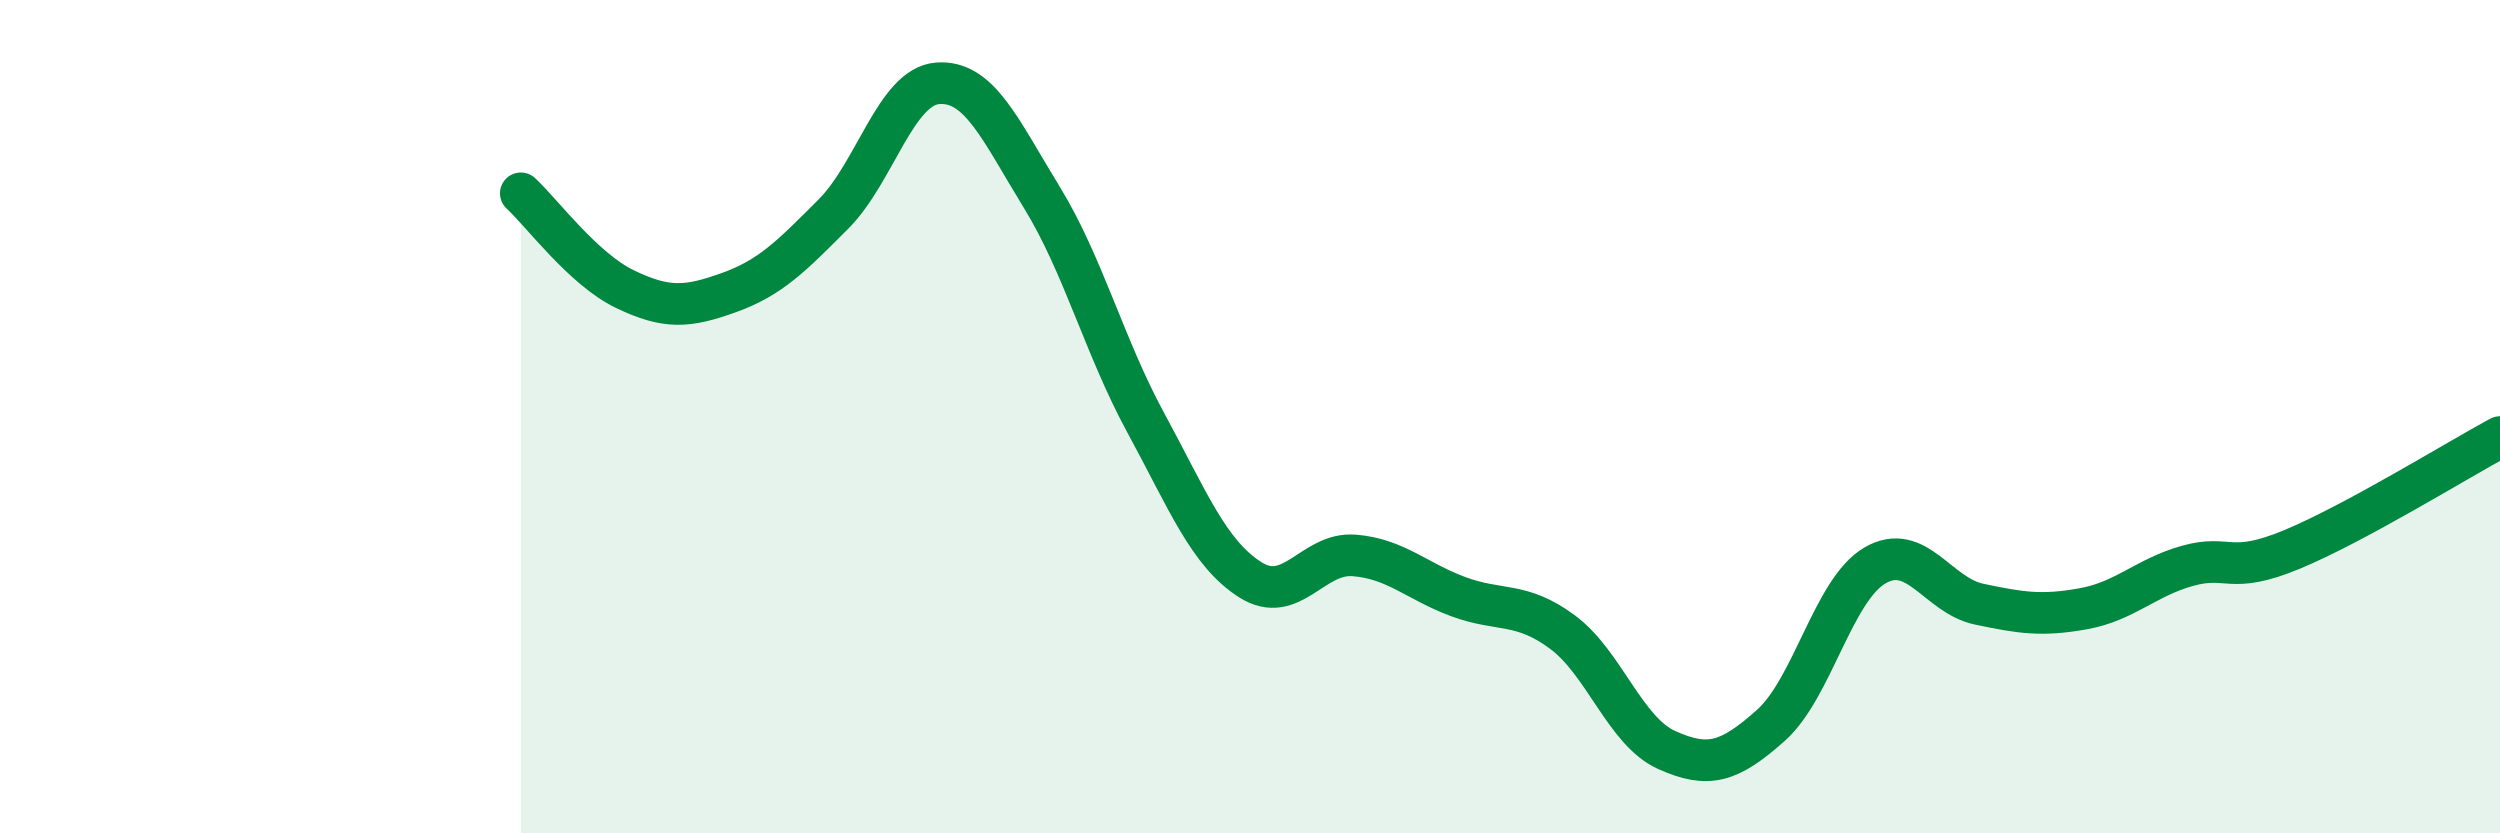
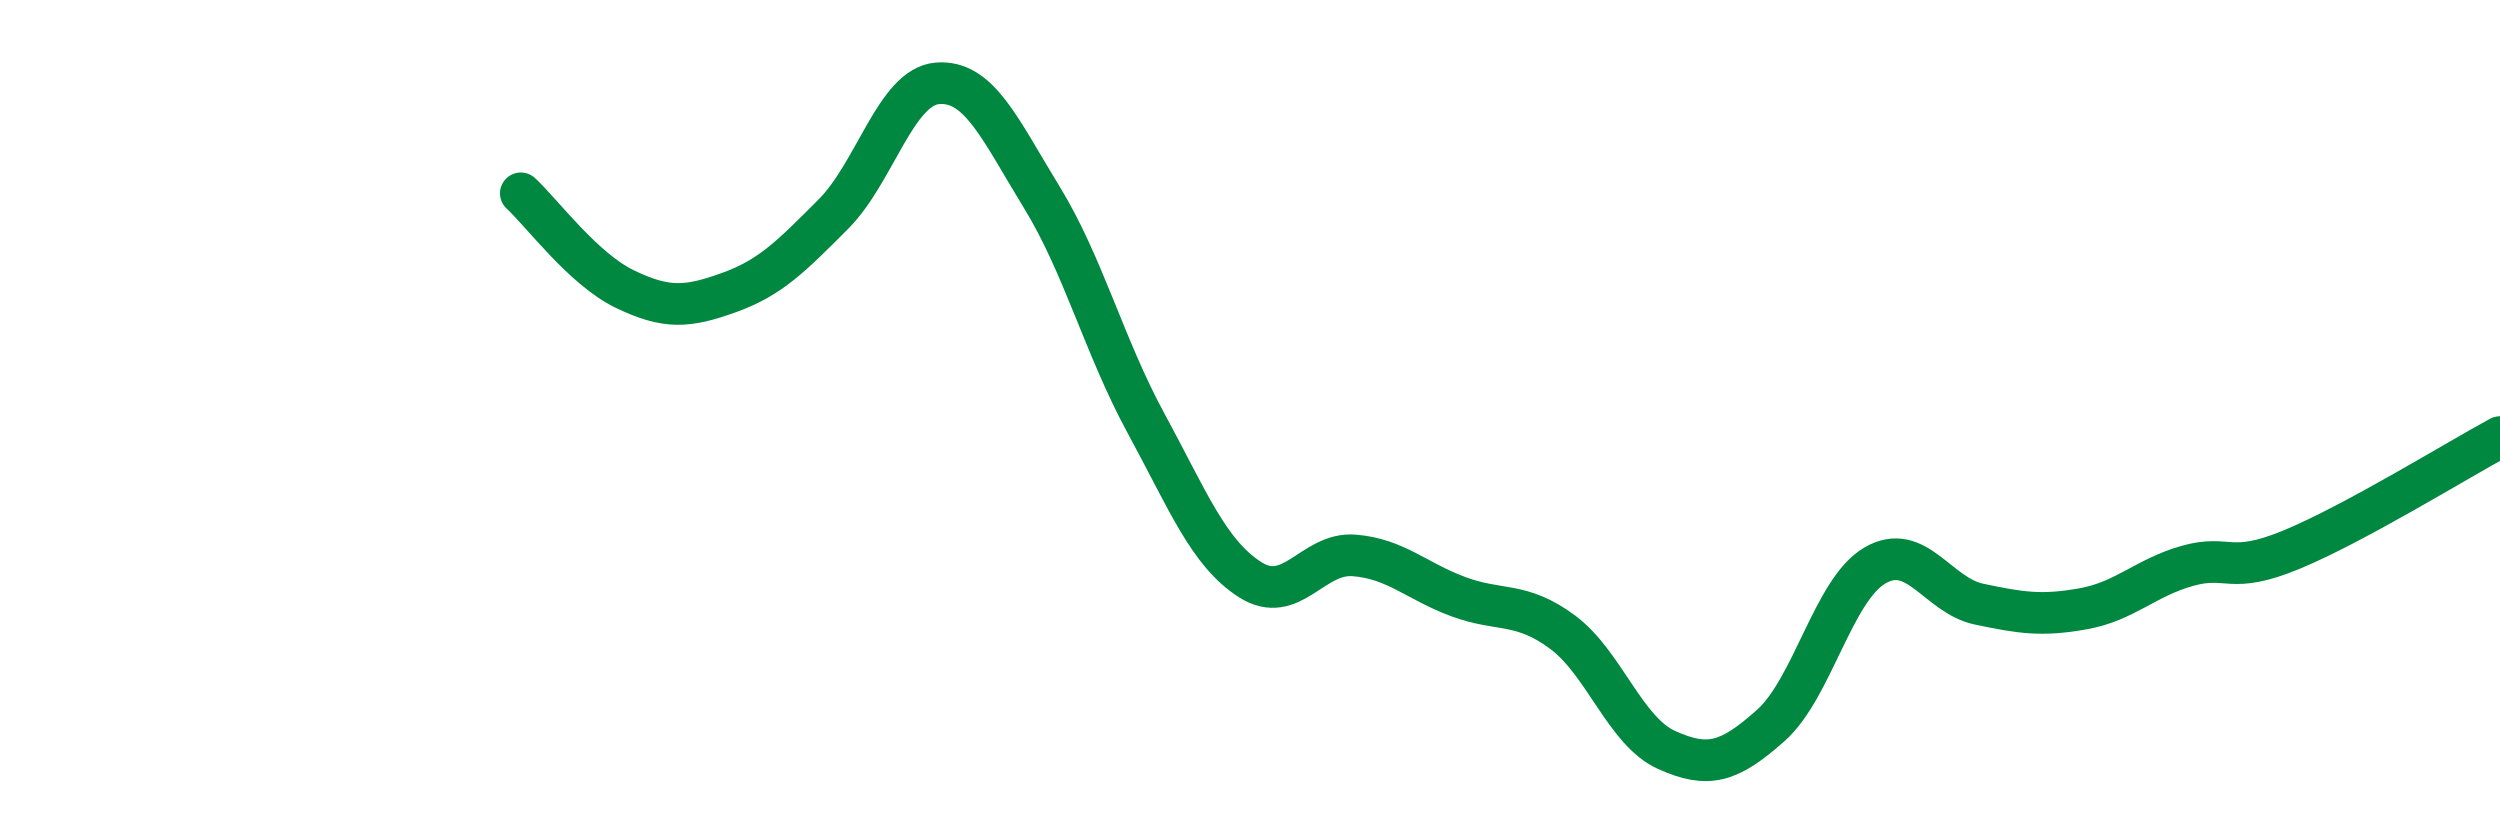
<svg xmlns="http://www.w3.org/2000/svg" width="60" height="20" viewBox="0 0 60 20">
-   <path d="M 12.5,4.64 C 13,5.1 14,6.46 15,6.94 C 16,7.42 16.5,7.38 17.5,7.02 C 18.5,6.66 19,6.14 20,5.14 C 21,4.14 21.5,2.08 22.5,2 C 23.5,1.92 24,3.1 25,4.73 C 26,6.36 26.5,8.31 27.5,10.15 C 28.5,11.99 29,13.27 30,13.91 C 31,14.55 31.5,13.25 32.5,13.33 C 33.5,13.41 34,13.95 35,14.32 C 36,14.69 36.5,14.43 37.5,15.17 C 38.5,15.91 39,17.55 40,18 C 41,18.45 41.5,18.3 42.5,17.41 C 43.5,16.52 44,14.15 45,13.57 C 46,12.99 46.5,14.29 47.5,14.5 C 48.5,14.71 49,14.79 50,14.61 C 51,14.43 51.5,13.86 52.5,13.58 C 53.5,13.3 53.5,13.81 55,13.19 C 56.5,12.57 59,11.03 60,10.49L60 20L12.5 20Z" fill="#008740" opacity="0.1" stroke-linecap="round" stroke-linejoin="round" />
  <path d="M 12.5,4.64 C 13,5.1 14,6.46 15,6.94 C 16,7.42 16.5,7.38 17.5,7.02 C 18.5,6.66 19,6.14 20,5.14 C 21,4.14 21.5,2.08 22.5,2 C 23.5,1.92 24,3.1 25,4.73 C 26,6.36 26.5,8.31 27.5,10.15 C 28.5,11.99 29,13.27 30,13.91 C 31,14.55 31.5,13.25 32.5,13.33 C 33.5,13.41 34,13.95 35,14.32 C 36,14.69 36.5,14.43 37.5,15.17 C 38.5,15.91 39,17.55 40,18 C 41,18.45 41.5,18.3 42.5,17.41 C 43.5,16.52 44,14.15 45,13.57 C 46,12.99 46.5,14.29 47.5,14.5 C 48.5,14.71 49,14.79 50,14.61 C 51,14.43 51.5,13.86 52.5,13.58 C 53.5,13.3 53.5,13.81 55,13.19 C 56.5,12.57 59,11.03 60,10.49" stroke="#008740" stroke-width="1" fill="none" stroke-linecap="round" stroke-linejoin="round" />
</svg>